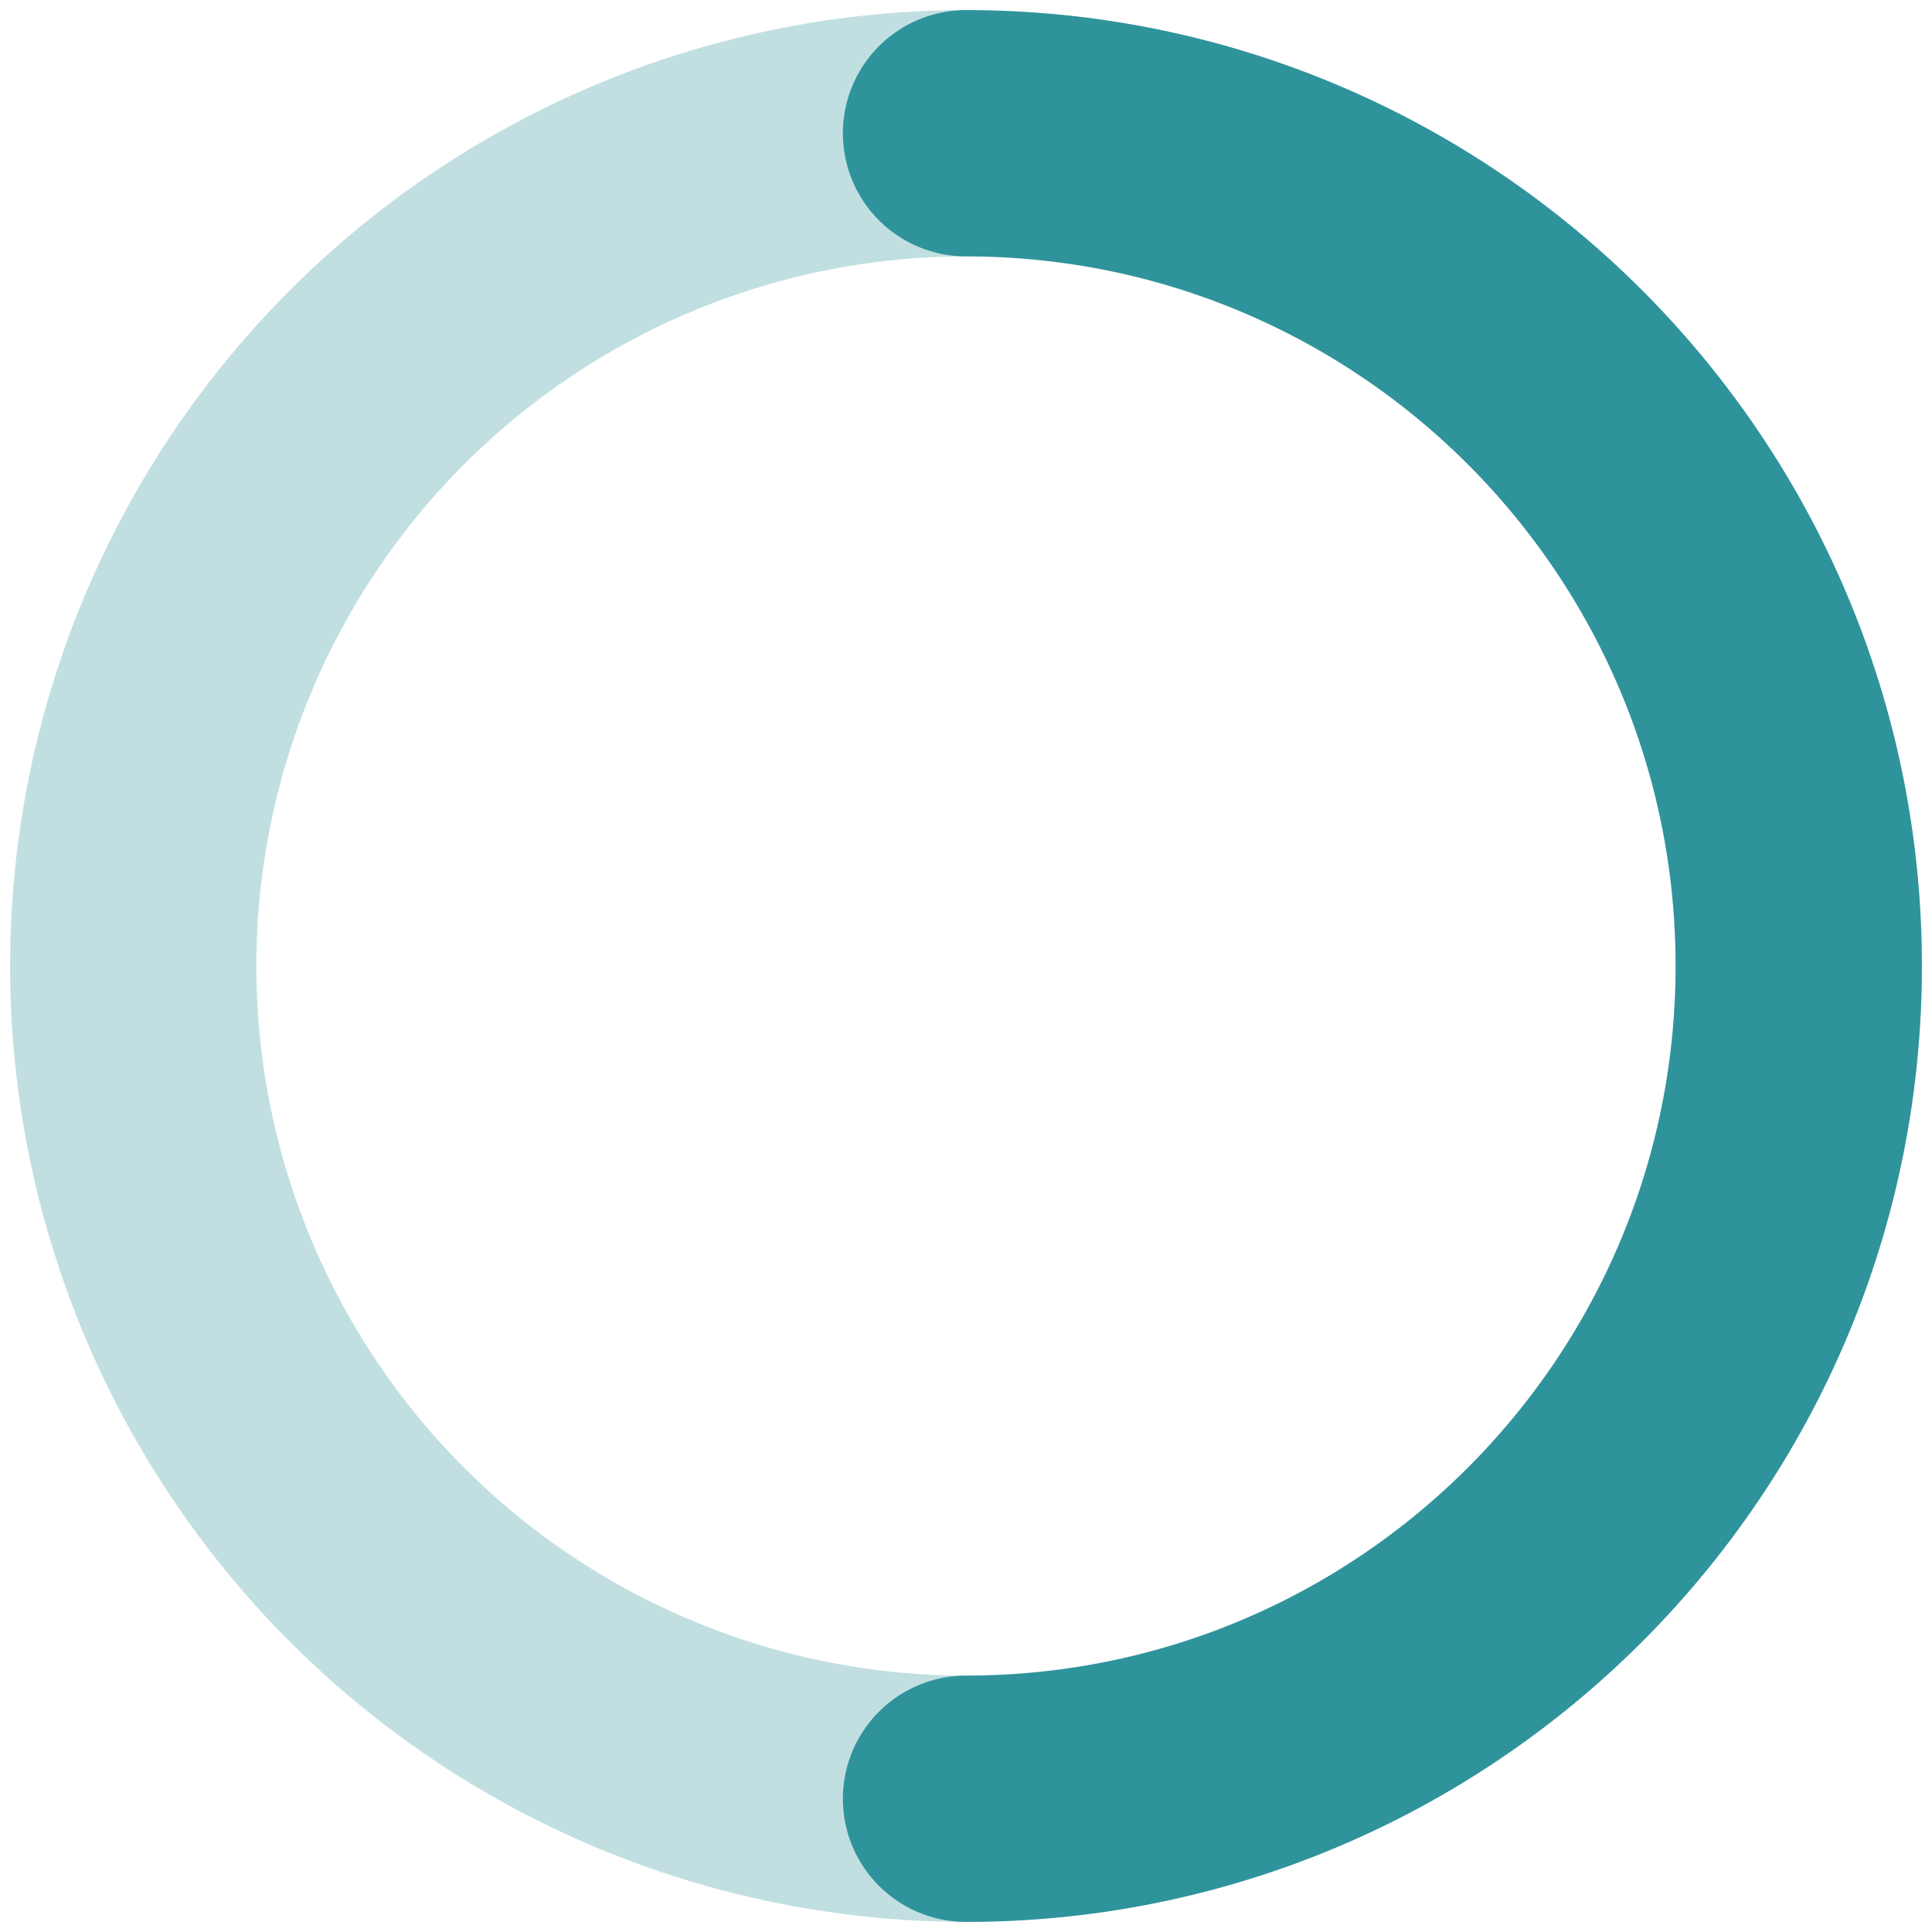
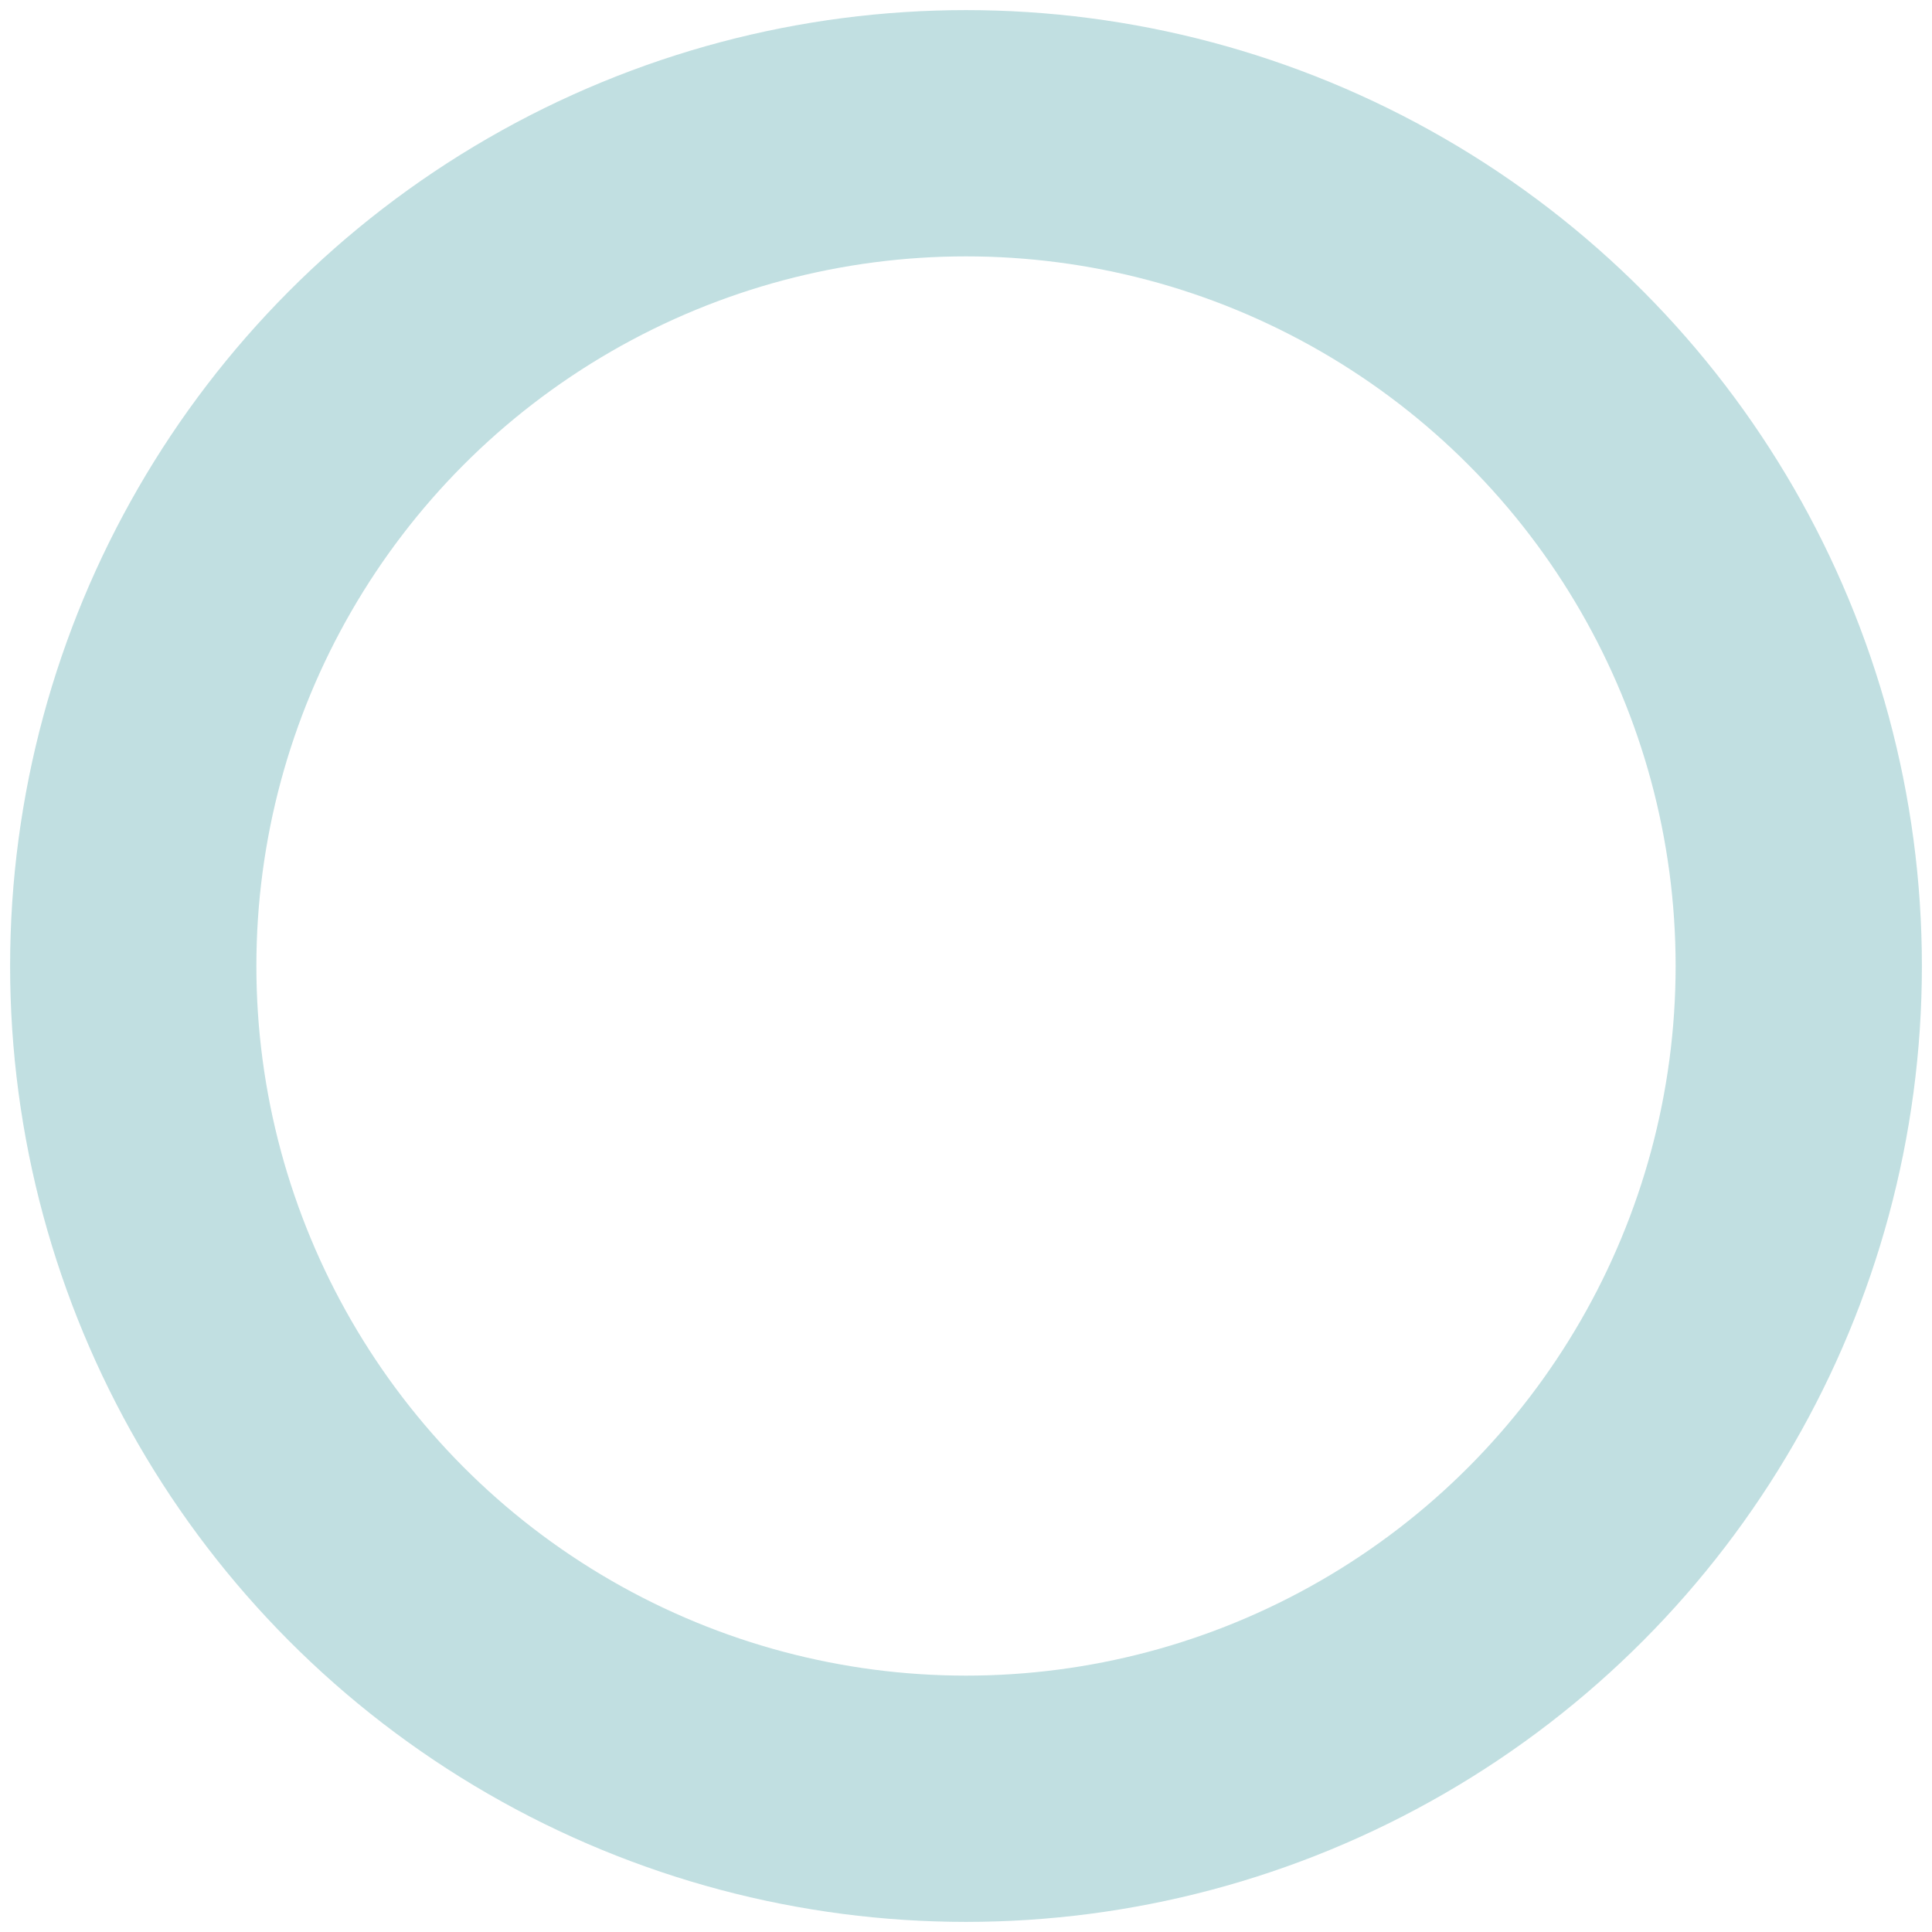
<svg xmlns="http://www.w3.org/2000/svg" width="116" height="116" viewBox="0 0 116 116">
  <title>99B0A535-533D-4EA0-97DE-E32646D7463F</title>
  <g transform="translate(8 8)" stroke="#2F939C" stroke-width="14.786" fill="none" fill-rule="evenodd">
    <ellipse opacity=".3" cx="50" cy="50" rx="50" ry="50" />
-     <path d="M50 100c27.614 0 50-22.386 50-50S77.614 0 50 0" stroke-linecap="round" />
  </g>
</svg>